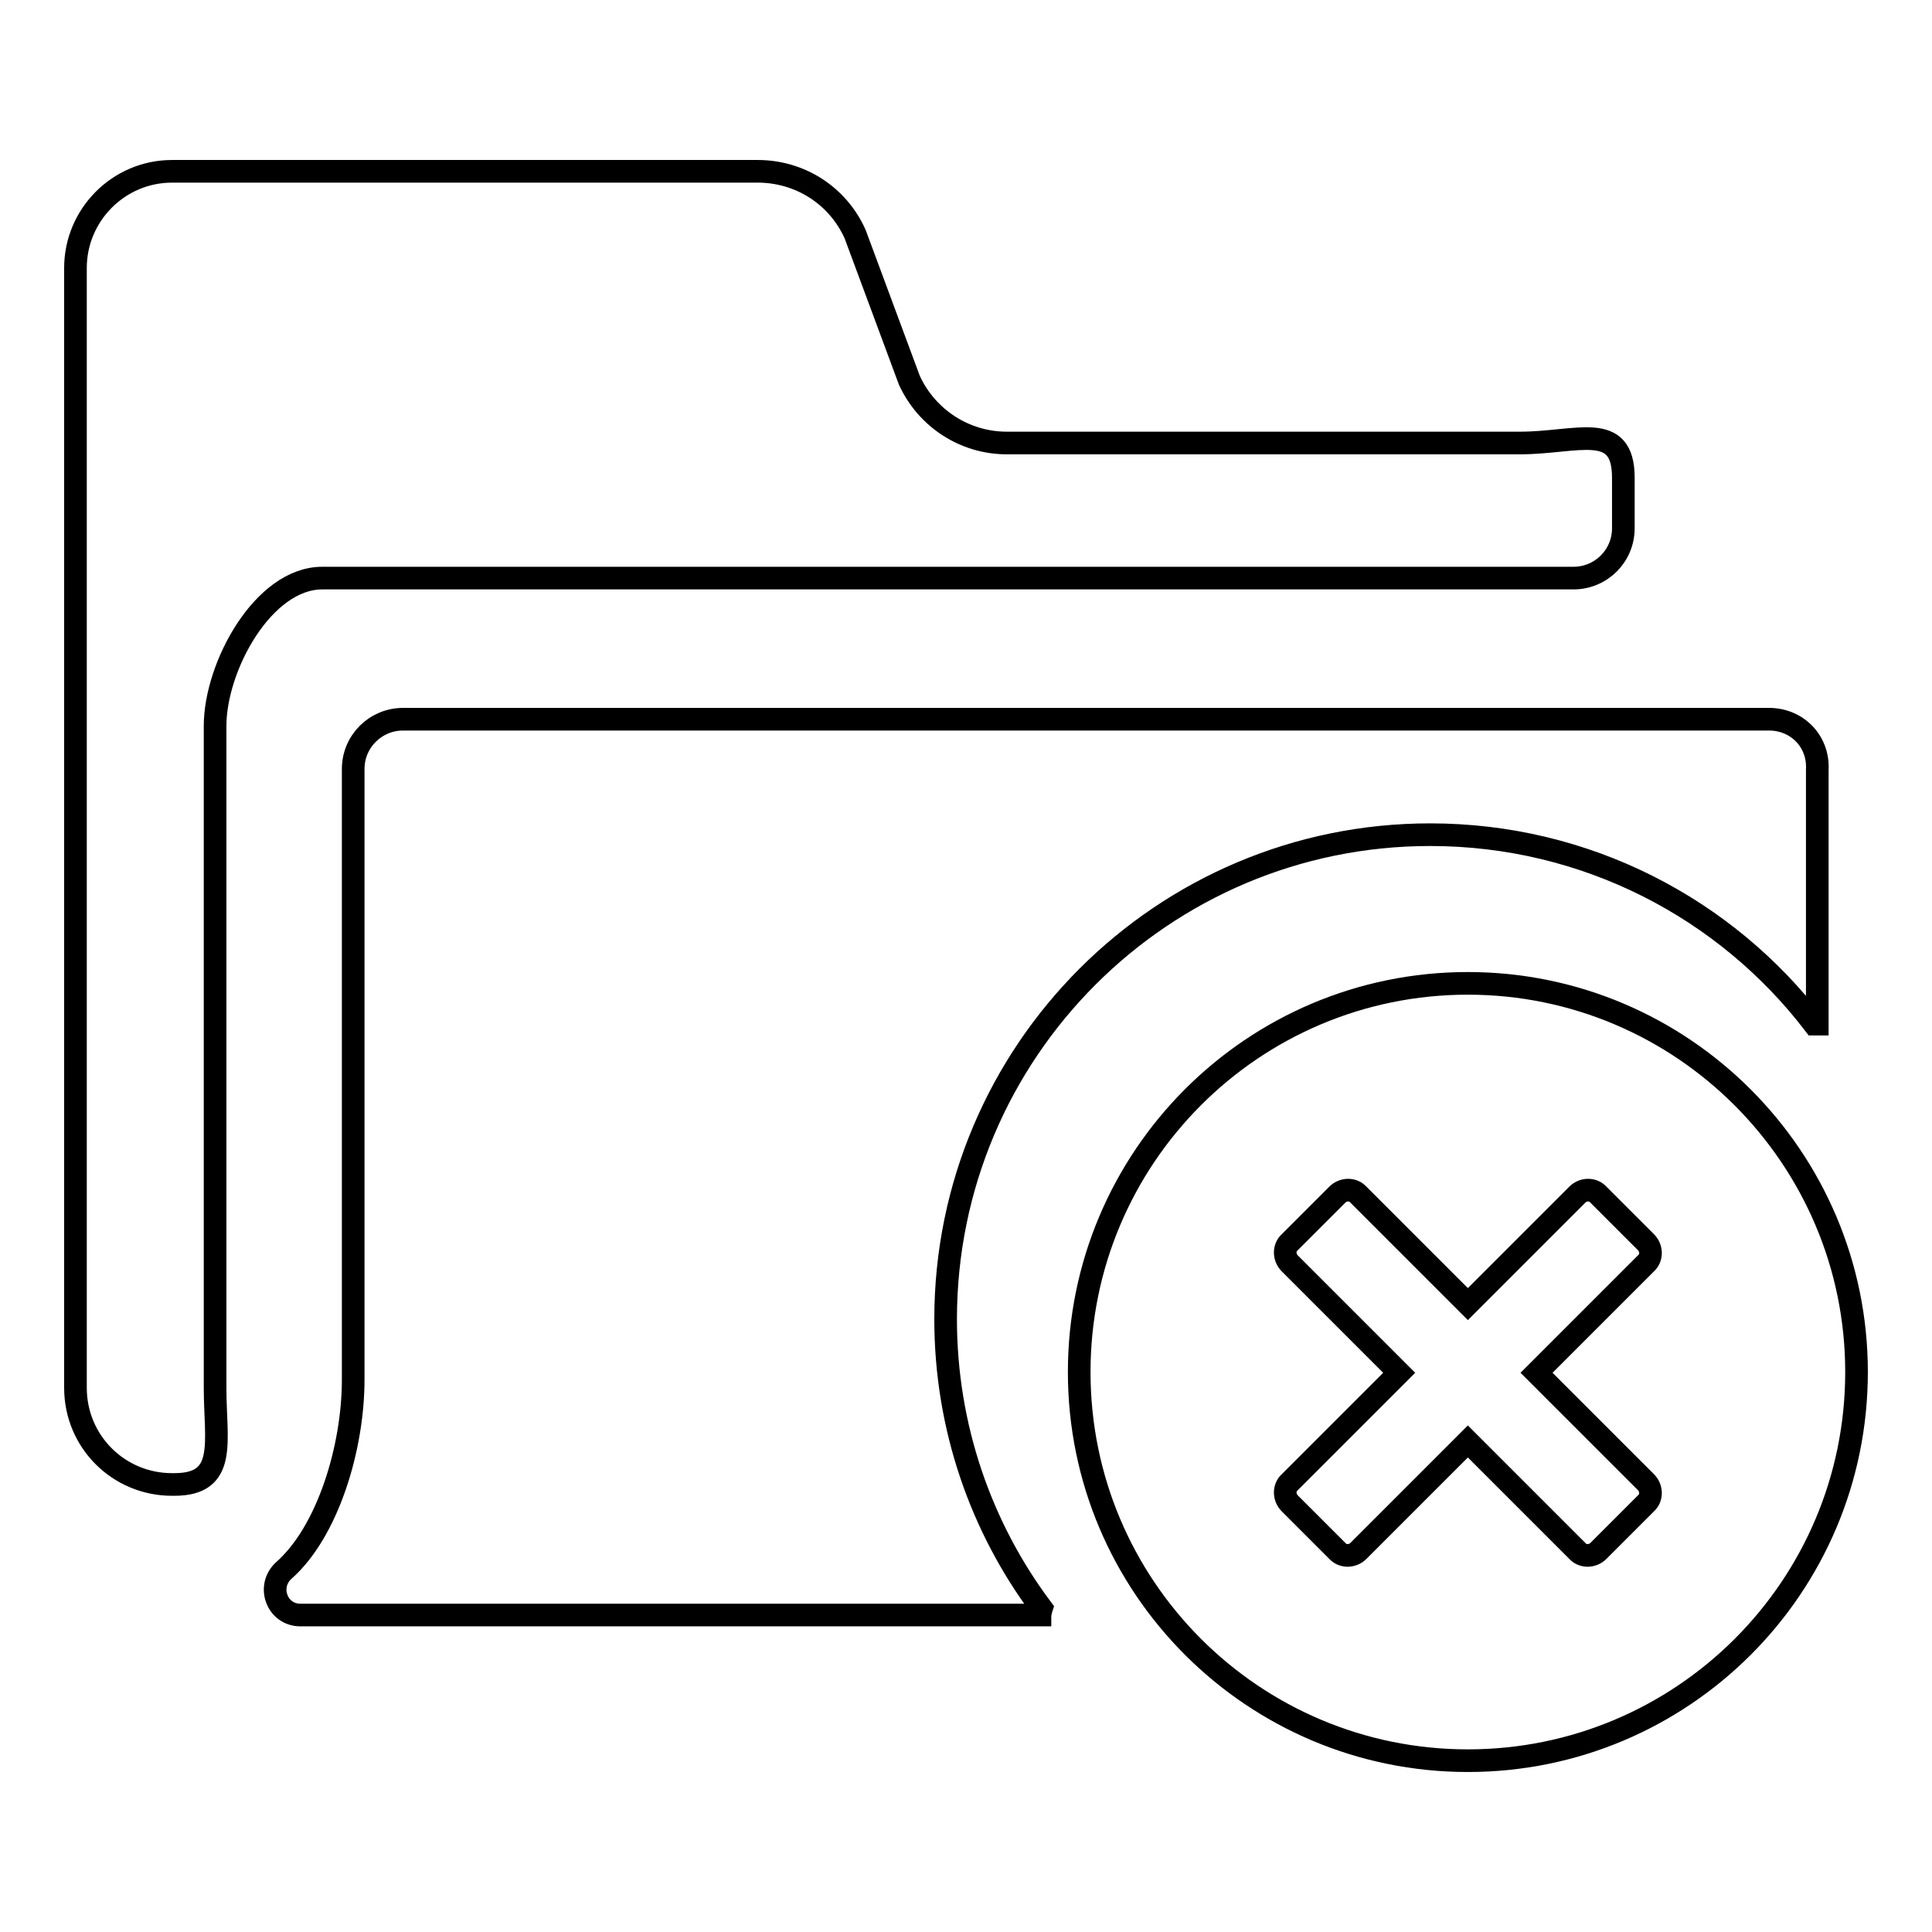
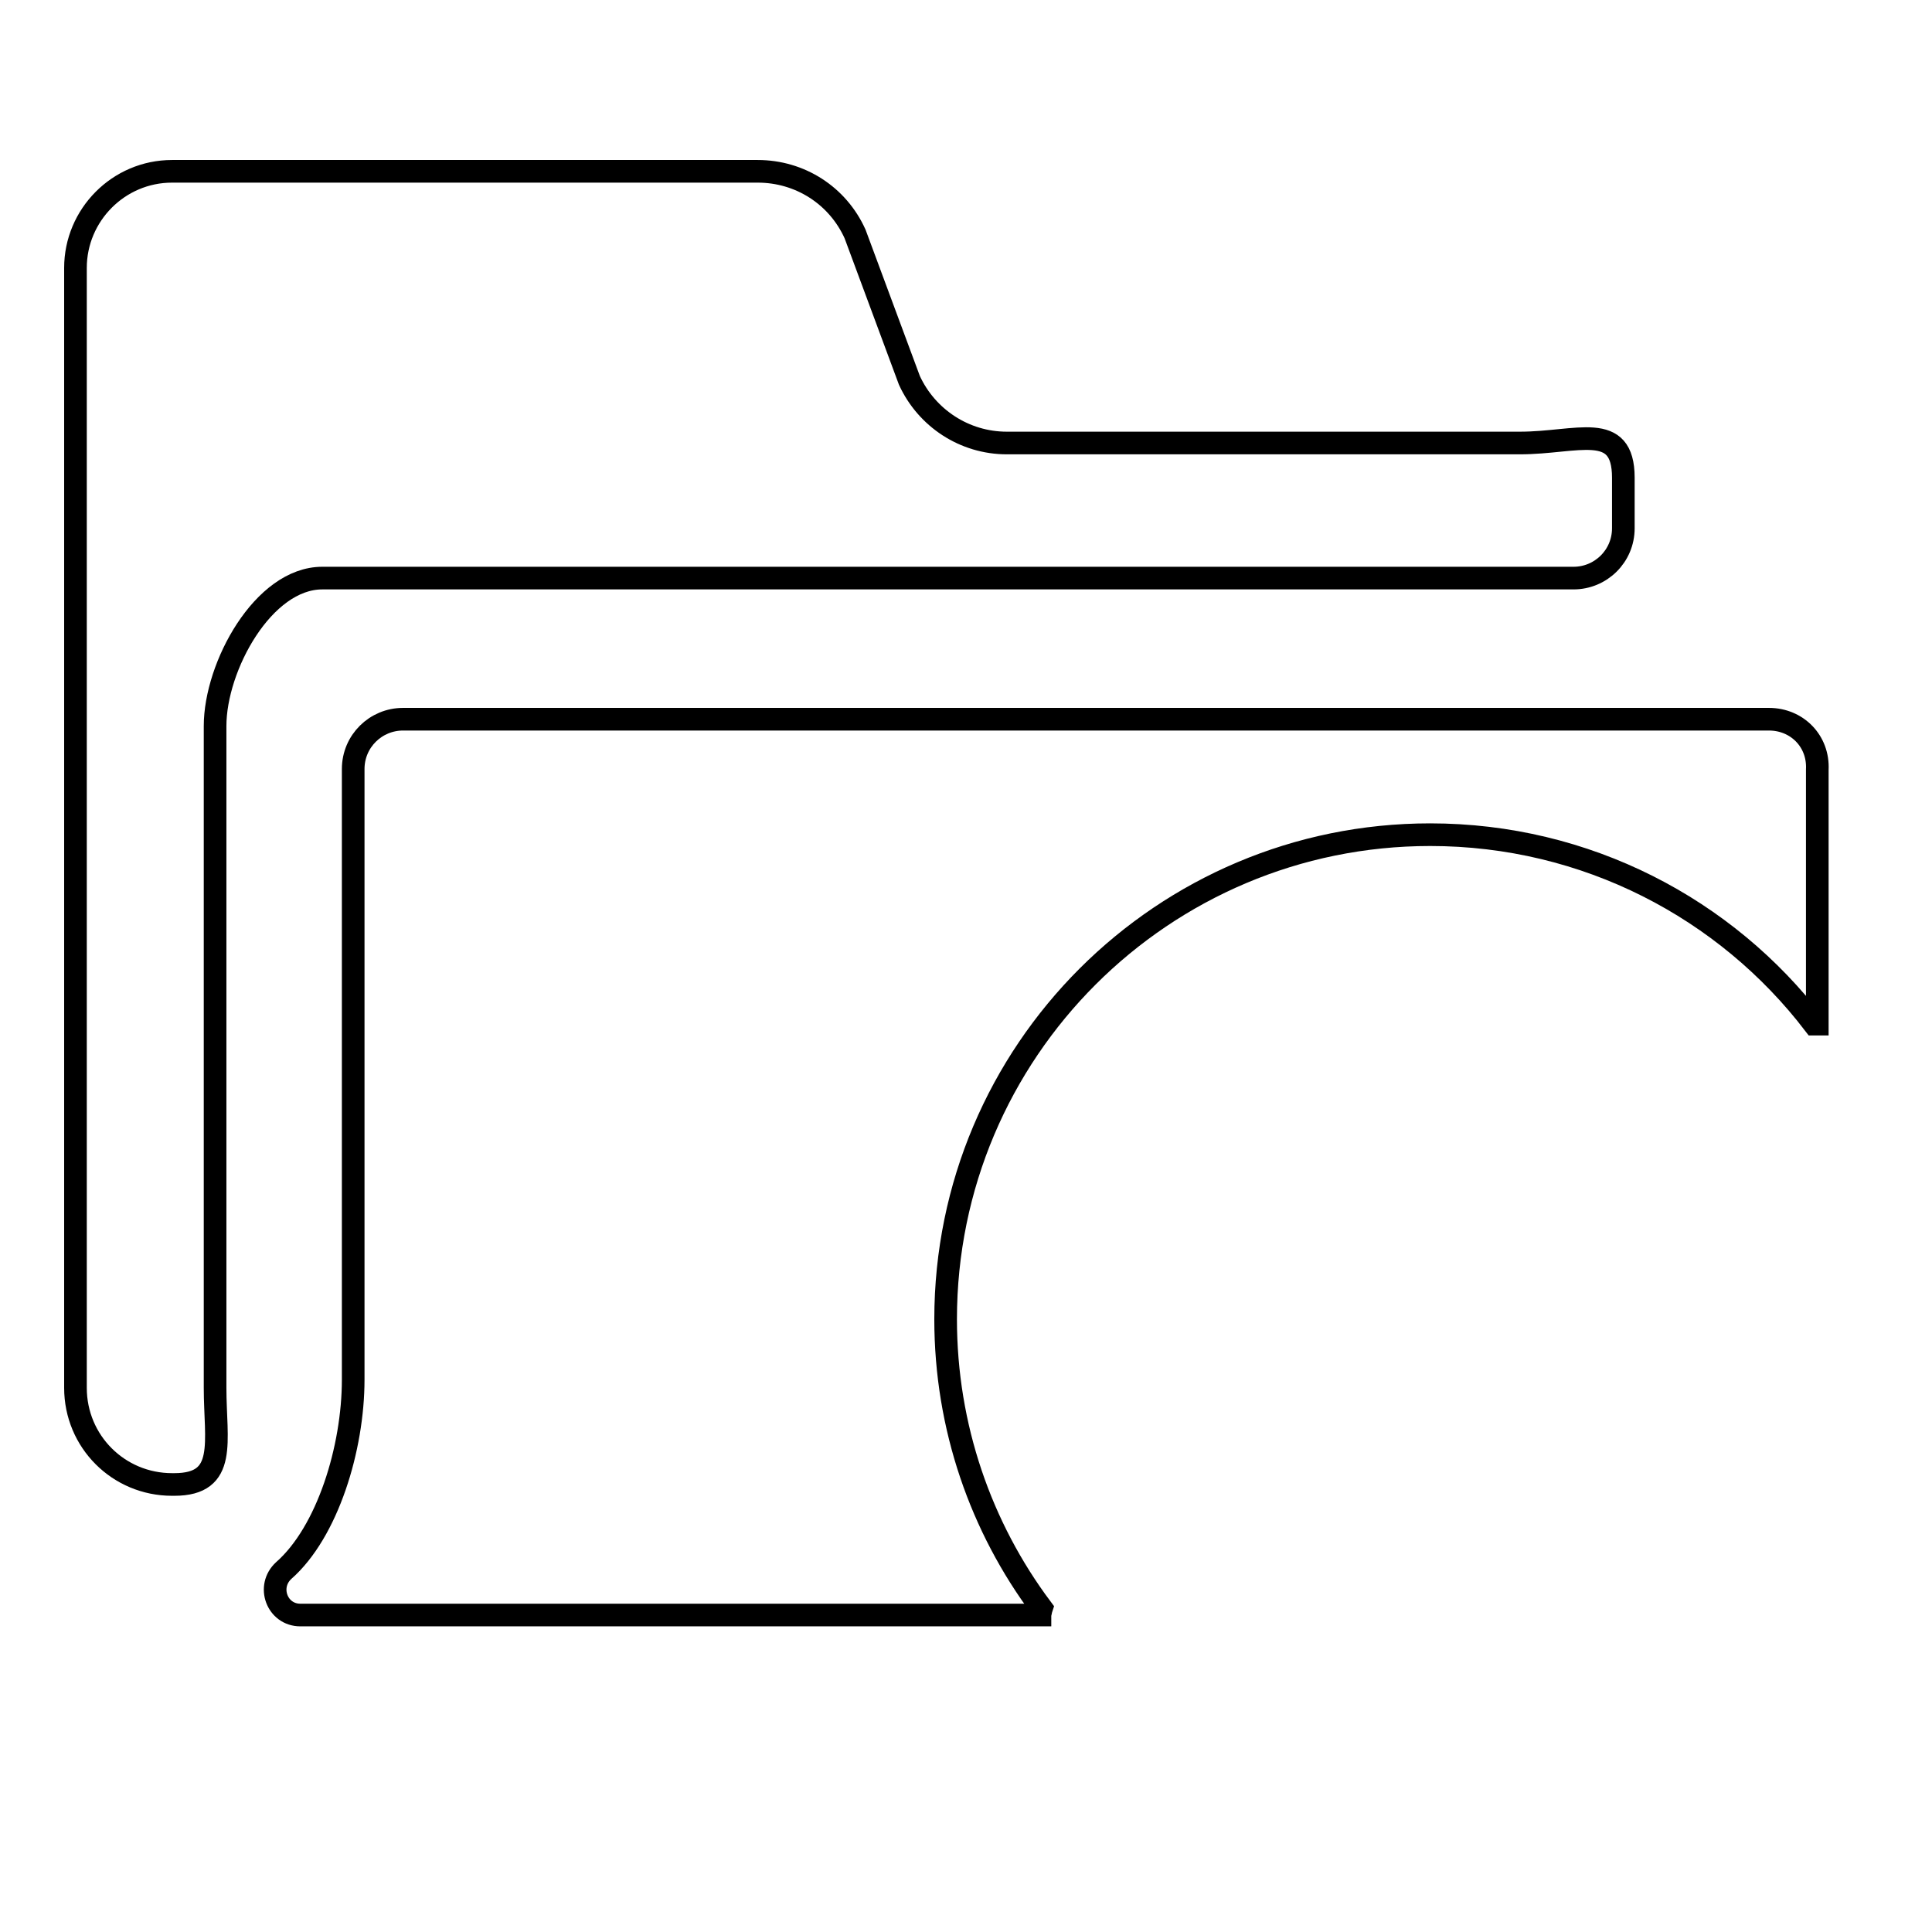
<svg xmlns="http://www.w3.org/2000/svg" version="1.1" x="0px" y="0px" viewBox="0 0 256 256" enable-background="new 0 0 256 256" xml:space="preserve">
  <g>
    <g>
-       <path stroke-width="3" fill-opacity="0" stroke="#000000" d="M113.3,31c-2.3-5.1-7.3-8.3-12.9-8.3H22.8c-7.1,0-12.8,5.8-12.8,12.8v148.4c0,7.1,5.7,12.8,12.8,12.8h0.3c7.1,0,5.4-5.7,5.4-12.8V96.2c0-7.9,6.4-19.6,14.2-19.6h165.8c3.6,0,6.6-2.9,6.6-6.6v-6.7c0-7.6-6.1-4.6-13.7-4.6h-68c-5.6,0-10.6-3.3-12.9-8.3L113.3,31L113.3,31z" />
-       <path stroke-width="3" fill-opacity="0" stroke="#000000" d="M194.5,130.3c-28.5,0-51.5,23.1-51.5,51.5c0,28.5,23.1,51.5,51.5,51.5c28.4,0,51.5-23,51.5-51.5C246,153.4,222.9,130.3,194.5,130.3z M218.1,196.4c0.8,0.8,0.8,2.1,0,2.8l-6.3,6.3c-0.8,0.8-2.1,0.8-2.8,0L194.5,191L180,205.5c-0.8,0.8-2.1,0.8-2.8,0l-6.3-6.3c-0.8-0.8-0.8-2.1,0-2.8l14.5-14.5l-14.5-14.5c-0.8-0.8-0.8-2.1,0-2.8l6.3-6.3c0.8-0.8,2.1-0.8,2.8,0l14.5,14.5l14.5-14.5c0.8-0.8,2.1-0.8,2.8,0l6.3,6.3c0.8,0.8,0.8,2.1,0,2.8l-14.5,14.5L218.1,196.4L218.1,196.4z" />
+       <path stroke-width="3" fill-opacity="0" stroke="#000000" d="M113.3,31c-2.3-5.1-7.3-8.3-12.9-8.3H22.8c-7.1,0-12.8,5.8-12.8,12.8v148.4c0,7.1,5.7,12.8,12.8,12.8h0.3c7.1,0,5.4-5.7,5.4-12.8V96.2c0-7.9,6.4-19.6,14.2-19.6h165.8c3.6,0,6.6-2.9,6.6-6.6v-6.7c0-7.6-6.1-4.6-13.7-4.6h-68c-5.6,0-10.6-3.3-12.9-8.3L113.3,31z" />
      <path stroke-width="3" fill-opacity="0" stroke="#000000" d="M234.4,95.3h-181c-3.6,0-6.6,2.9-6.6,6.6v80.9c0,9.1-3.4,20.2-9.2,25.3c-2.3,2.1-0.9,5.9,2.2,5.9h98c0,0,0,0,0-0.1c0.1-0.3,0.1-0.5,0.2-0.8c-8-10.7-12.7-24-12.7-38.3c0-35.5,28.8-64.2,64.2-64.2c20.7,0,39.2,9.8,50.9,25.1c0.1,0,0.2,0,0.4,0v-33.7C241,98.2,238.1,95.3,234.4,95.3z" />
    </g>
  </g>
</svg>